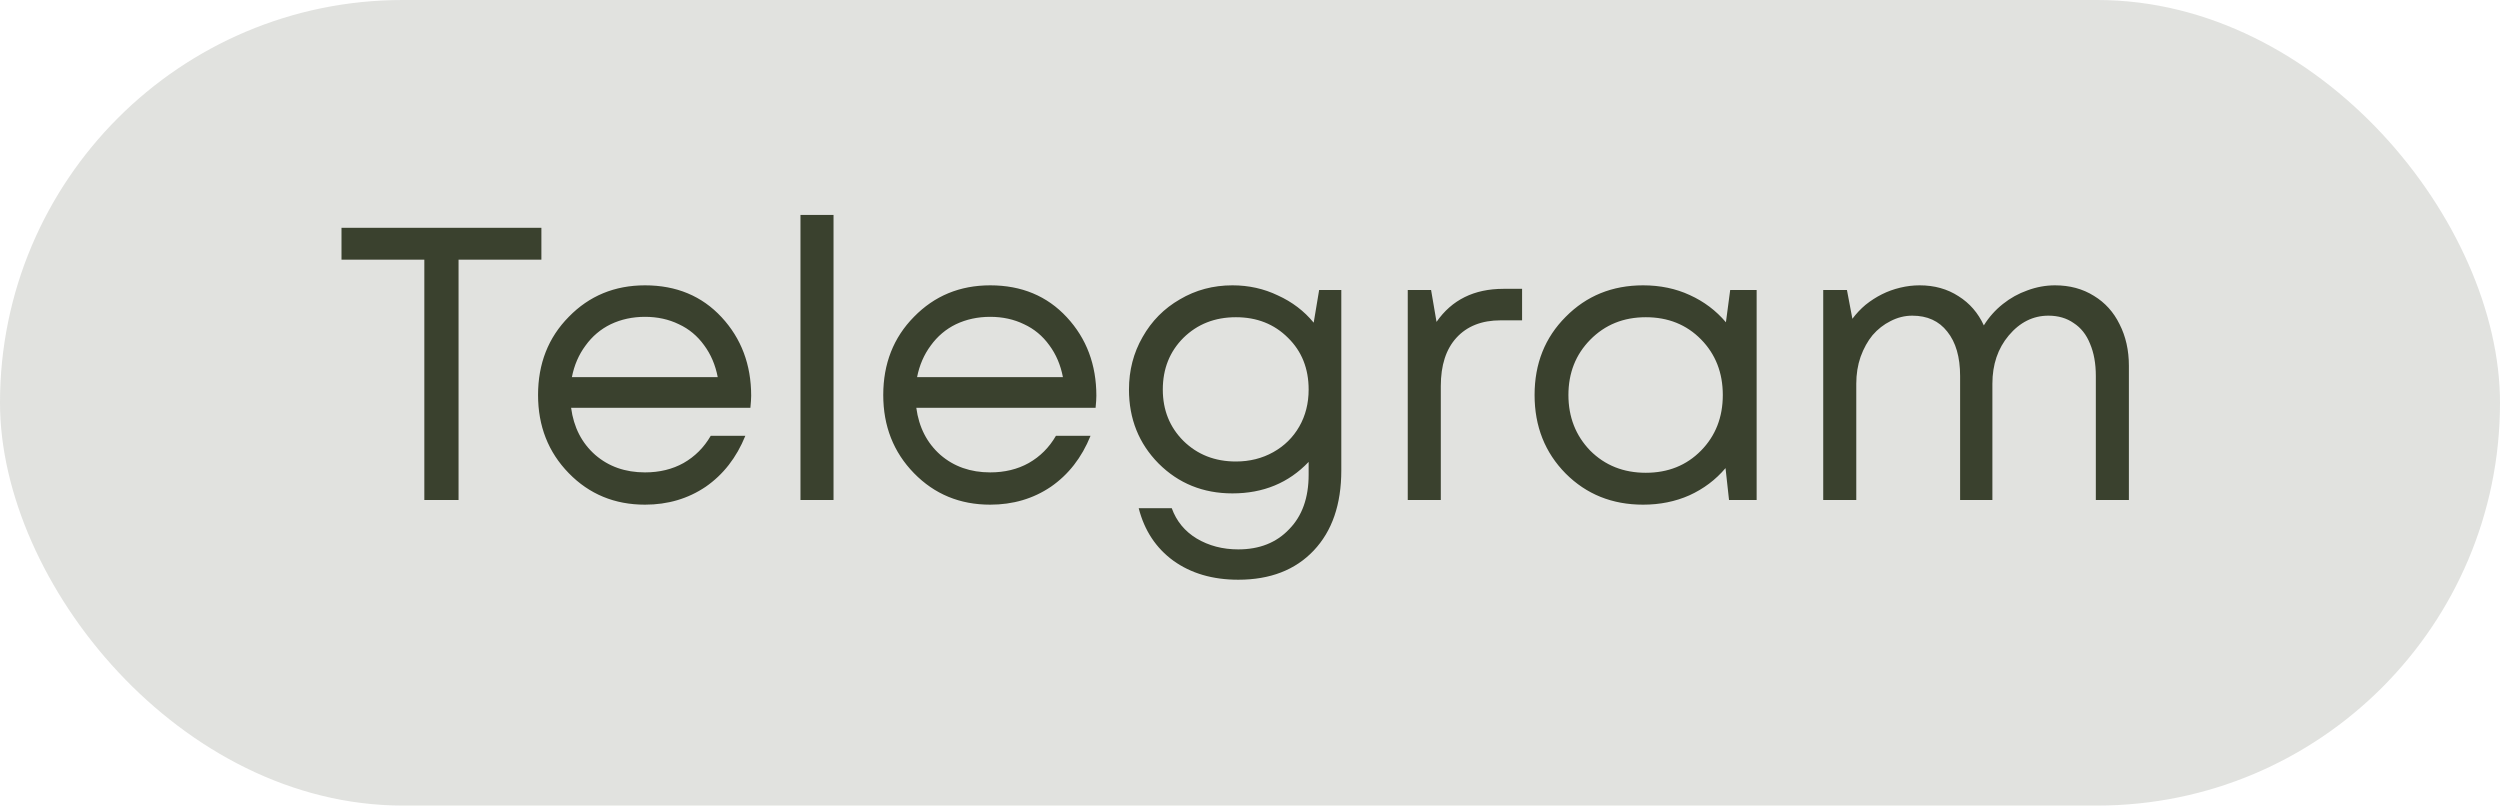
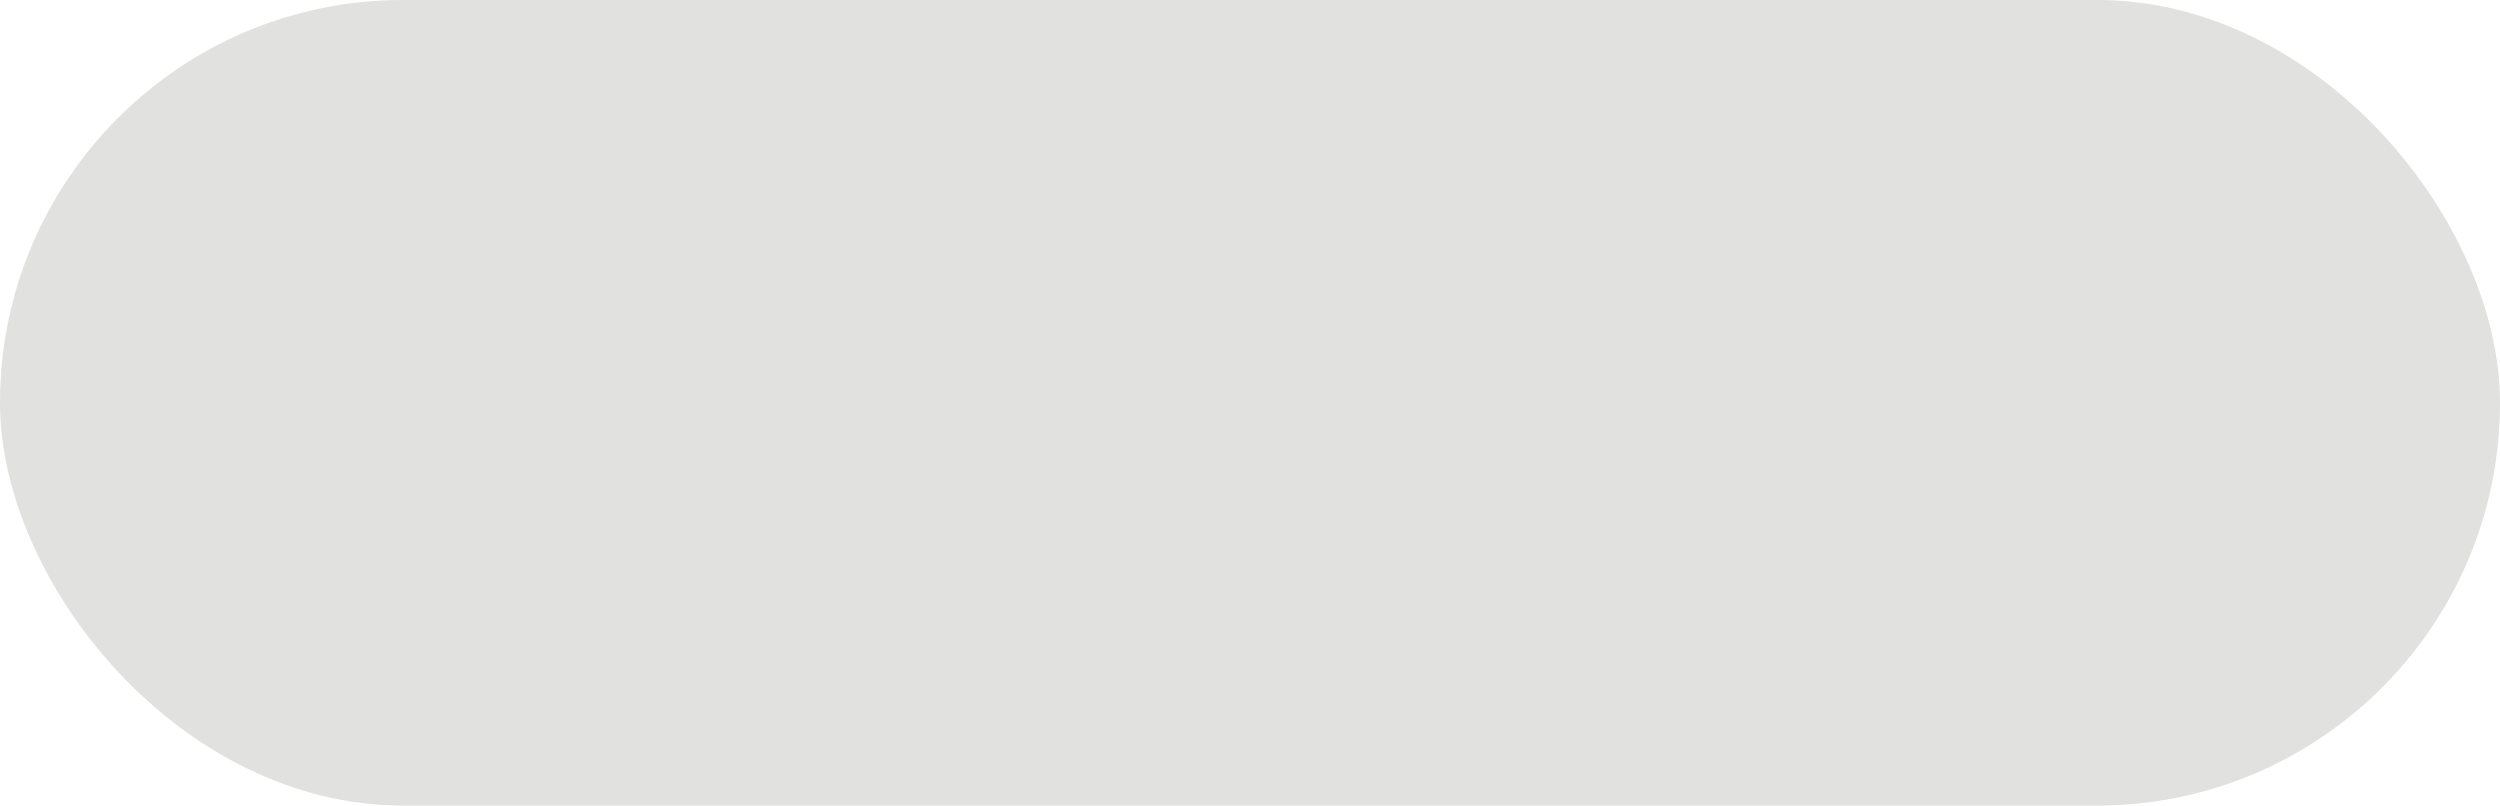
<svg xmlns="http://www.w3.org/2000/svg" width="90" height="29" viewBox="0 0 90 29" fill="none">
  <rect width="90" height="29" rx="14.5" fill="#3A412E" fill-opacity="0.15" />
-   <path d="M19.49 8.2V9.348H16.508V18H15.276V9.348H12.294V8.2H19.49ZM27.042 14.248C27.042 14.351 27.032 14.495 27.014 14.682H20.56C20.653 15.382 20.942 15.947 21.428 16.376C21.913 16.796 22.51 17.006 23.22 17.006C23.742 17.006 24.204 16.894 24.606 16.67C25.016 16.437 25.343 16.11 25.586 15.69H26.832C26.514 16.474 26.038 17.085 25.404 17.524C24.769 17.953 24.041 18.168 23.22 18.168C22.128 18.168 21.213 17.79 20.476 17.034C19.738 16.278 19.37 15.34 19.37 14.22C19.37 13.091 19.738 12.153 20.476 11.406C21.213 10.65 22.128 10.272 23.22 10.272C24.349 10.272 25.268 10.655 25.978 11.42C26.687 12.185 27.042 13.128 27.042 14.248ZM23.22 11.406C22.772 11.406 22.361 11.495 21.988 11.672C21.624 11.849 21.32 12.106 21.078 12.442C20.835 12.769 20.672 13.147 20.588 13.576H25.838C25.754 13.137 25.59 12.755 25.348 12.428C25.105 12.092 24.802 11.84 24.438 11.672C24.074 11.495 23.668 11.406 23.22 11.406ZM28.817 18V7.738H30.007V18H28.817ZM39.469 14.248C39.469 14.351 39.46 14.495 39.441 14.682H32.987C33.081 15.382 33.37 15.947 33.855 16.376C34.341 16.796 34.938 17.006 35.647 17.006C36.17 17.006 36.632 16.894 37.033 16.67C37.444 16.437 37.771 16.11 38.013 15.69H39.259C38.942 16.474 38.466 17.085 37.831 17.524C37.197 17.953 36.469 18.168 35.647 18.168C34.555 18.168 33.641 17.79 32.903 17.034C32.166 16.278 31.797 15.34 31.797 14.22C31.797 13.091 32.166 12.153 32.903 11.406C33.641 10.65 34.555 10.272 35.647 10.272C36.777 10.272 37.696 10.655 38.405 11.42C39.115 12.185 39.469 13.128 39.469 14.248ZM35.647 11.406C35.199 11.406 34.789 11.495 34.415 11.672C34.051 11.849 33.748 12.106 33.505 12.442C33.263 12.769 33.099 13.147 33.015 13.576H38.265C38.181 13.137 38.018 12.755 37.775 12.428C37.533 12.092 37.229 11.84 36.865 11.672C36.501 11.495 36.095 11.406 35.647 11.406ZM47.489 10.44H48.287V16.936C48.287 18.159 47.956 19.12 47.293 19.82C46.63 20.52 45.725 20.87 44.577 20.87C43.653 20.87 42.874 20.641 42.239 20.184C41.614 19.727 41.198 19.097 40.993 18.294H42.183C42.351 18.761 42.65 19.125 43.079 19.386C43.518 19.647 44.017 19.778 44.577 19.778C45.342 19.778 45.954 19.535 46.411 19.05C46.878 18.574 47.111 17.921 47.111 17.09V16.628C46.392 17.384 45.478 17.762 44.367 17.762C43.312 17.762 42.426 17.403 41.707 16.684C40.998 15.965 40.643 15.079 40.643 14.024C40.643 13.333 40.806 12.703 41.133 12.134C41.46 11.555 41.908 11.103 42.477 10.776C43.046 10.44 43.676 10.272 44.367 10.272C44.955 10.272 45.501 10.393 46.005 10.636C46.518 10.869 46.948 11.196 47.293 11.616L47.489 10.44ZM44.493 16.614C44.988 16.614 45.436 16.502 45.837 16.278C46.238 16.054 46.551 15.746 46.775 15.354C46.999 14.962 47.111 14.519 47.111 14.024C47.111 13.268 46.864 12.647 46.369 12.162C45.874 11.667 45.249 11.42 44.493 11.42C43.737 11.42 43.107 11.667 42.603 12.162C42.108 12.657 41.861 13.277 41.861 14.024C41.861 14.761 42.108 15.377 42.603 15.872C43.107 16.367 43.737 16.614 44.493 16.614ZM54.123 10.398H54.795V11.532H54.025C53.343 11.532 52.811 11.742 52.429 12.162C52.055 12.573 51.869 13.151 51.869 13.898V18H50.679V10.44H51.519L51.715 11.588C52.265 10.795 53.068 10.398 54.123 10.398ZM62.287 10.44H63.239V18H62.245L62.119 16.852C61.764 17.272 61.33 17.599 60.817 17.832C60.313 18.056 59.757 18.168 59.151 18.168C58.04 18.168 57.111 17.795 56.365 17.048C55.618 16.292 55.245 15.349 55.245 14.22C55.245 13.091 55.618 12.153 56.365 11.406C57.111 10.65 58.04 10.272 59.151 10.272C59.767 10.272 60.327 10.389 60.831 10.622C61.344 10.855 61.778 11.182 62.133 11.602L62.287 10.44ZM57.247 16.222C57.779 16.754 58.446 17.02 59.249 17.02C60.051 17.02 60.714 16.754 61.237 16.222C61.759 15.69 62.021 15.023 62.021 14.22C62.021 13.417 61.759 12.75 61.237 12.218C60.714 11.686 60.051 11.42 59.249 11.42C58.446 11.42 57.779 11.691 57.247 12.232C56.724 12.764 56.463 13.427 56.463 14.22C56.463 15.013 56.724 15.681 57.247 16.222ZM73.98 10.272C74.512 10.272 74.978 10.398 75.38 10.65C75.781 10.893 76.089 11.233 76.304 11.672C76.528 12.111 76.64 12.61 76.64 13.17V18H75.45V13.534C75.45 13.086 75.38 12.699 75.24 12.372C75.109 12.045 74.913 11.798 74.652 11.63C74.4 11.453 74.096 11.364 73.742 11.364C73.191 11.364 72.715 11.602 72.314 12.078C71.922 12.545 71.726 13.123 71.726 13.814V18H70.564V13.534C70.564 12.853 70.41 12.321 70.102 11.938C69.803 11.555 69.383 11.364 68.842 11.364C68.571 11.364 68.31 11.429 68.058 11.56C67.815 11.681 67.6 11.849 67.414 12.064C67.236 12.279 67.092 12.54 66.98 12.848C66.877 13.147 66.826 13.469 66.826 13.814V18H65.636V10.44H66.49L66.686 11.476C66.826 11.289 66.984 11.121 67.162 10.972C67.348 10.823 67.544 10.697 67.75 10.594C67.955 10.491 68.174 10.412 68.408 10.356C68.641 10.3 68.874 10.272 69.108 10.272C69.64 10.272 70.106 10.403 70.508 10.664C70.909 10.916 71.212 11.266 71.418 11.714C71.604 11.415 71.833 11.159 72.104 10.944C72.374 10.729 72.668 10.566 72.986 10.454C73.312 10.333 73.644 10.272 73.98 10.272Z" fill="#3A412E" />
</svg>